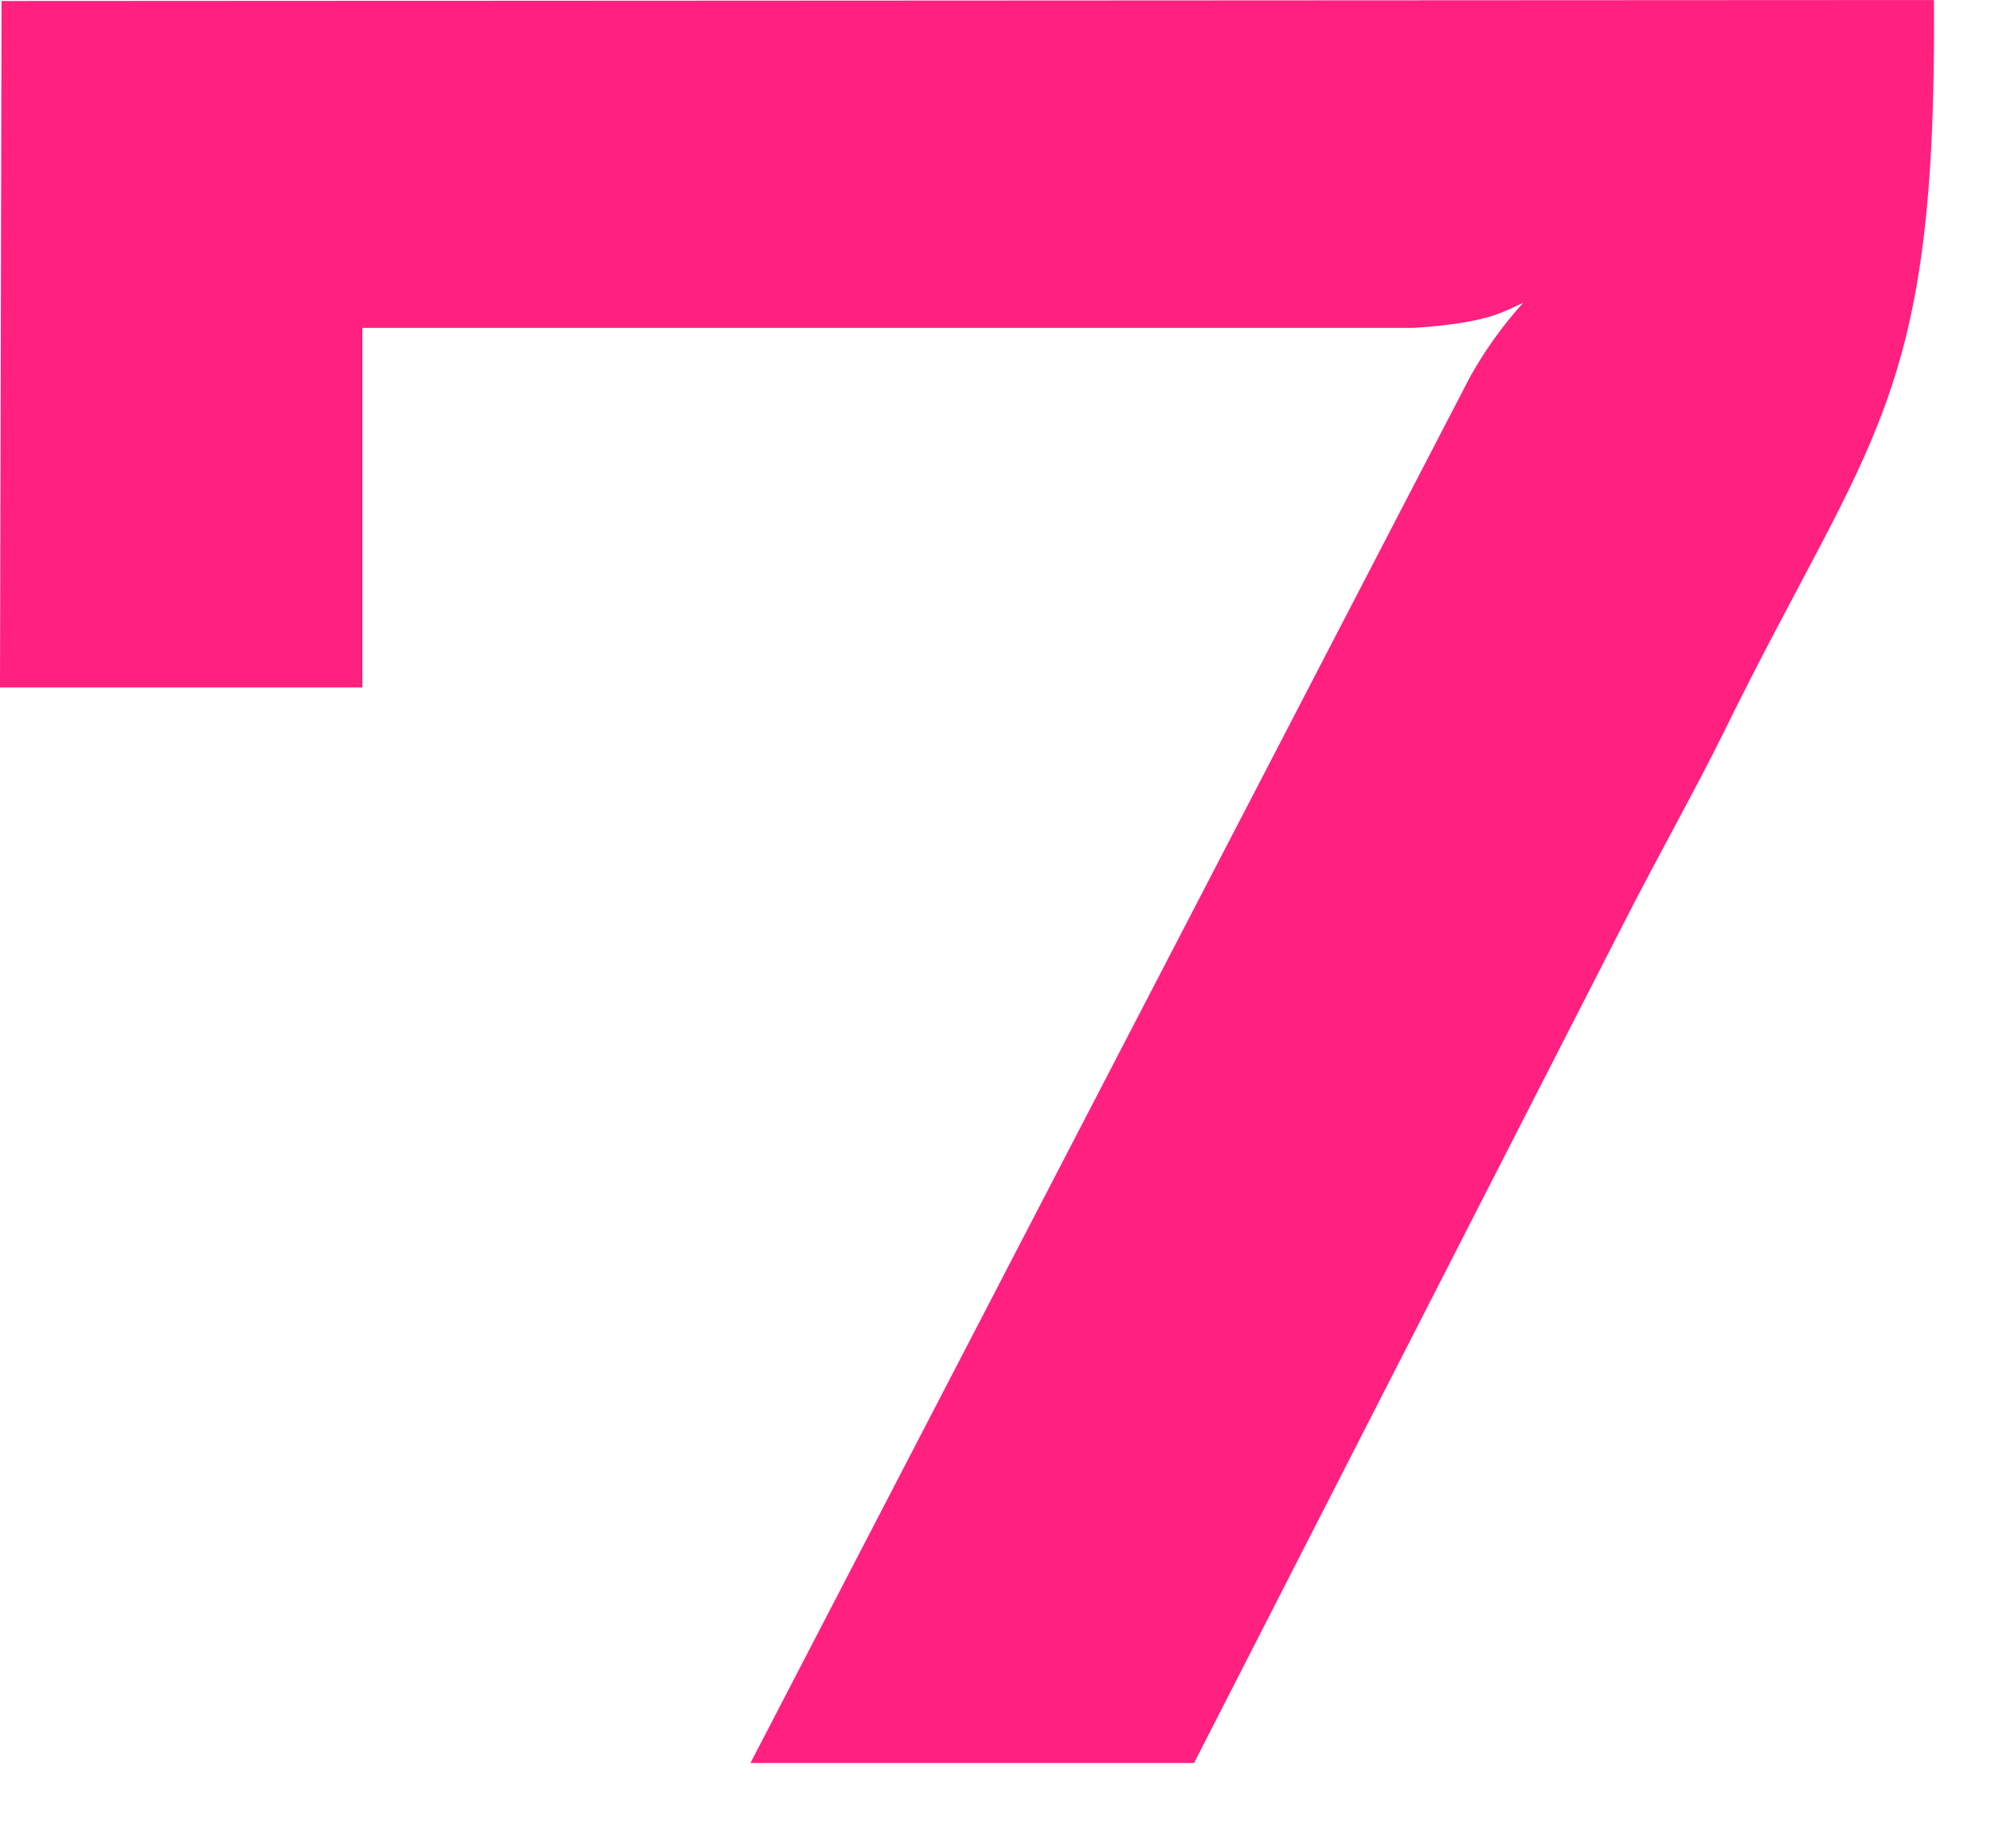
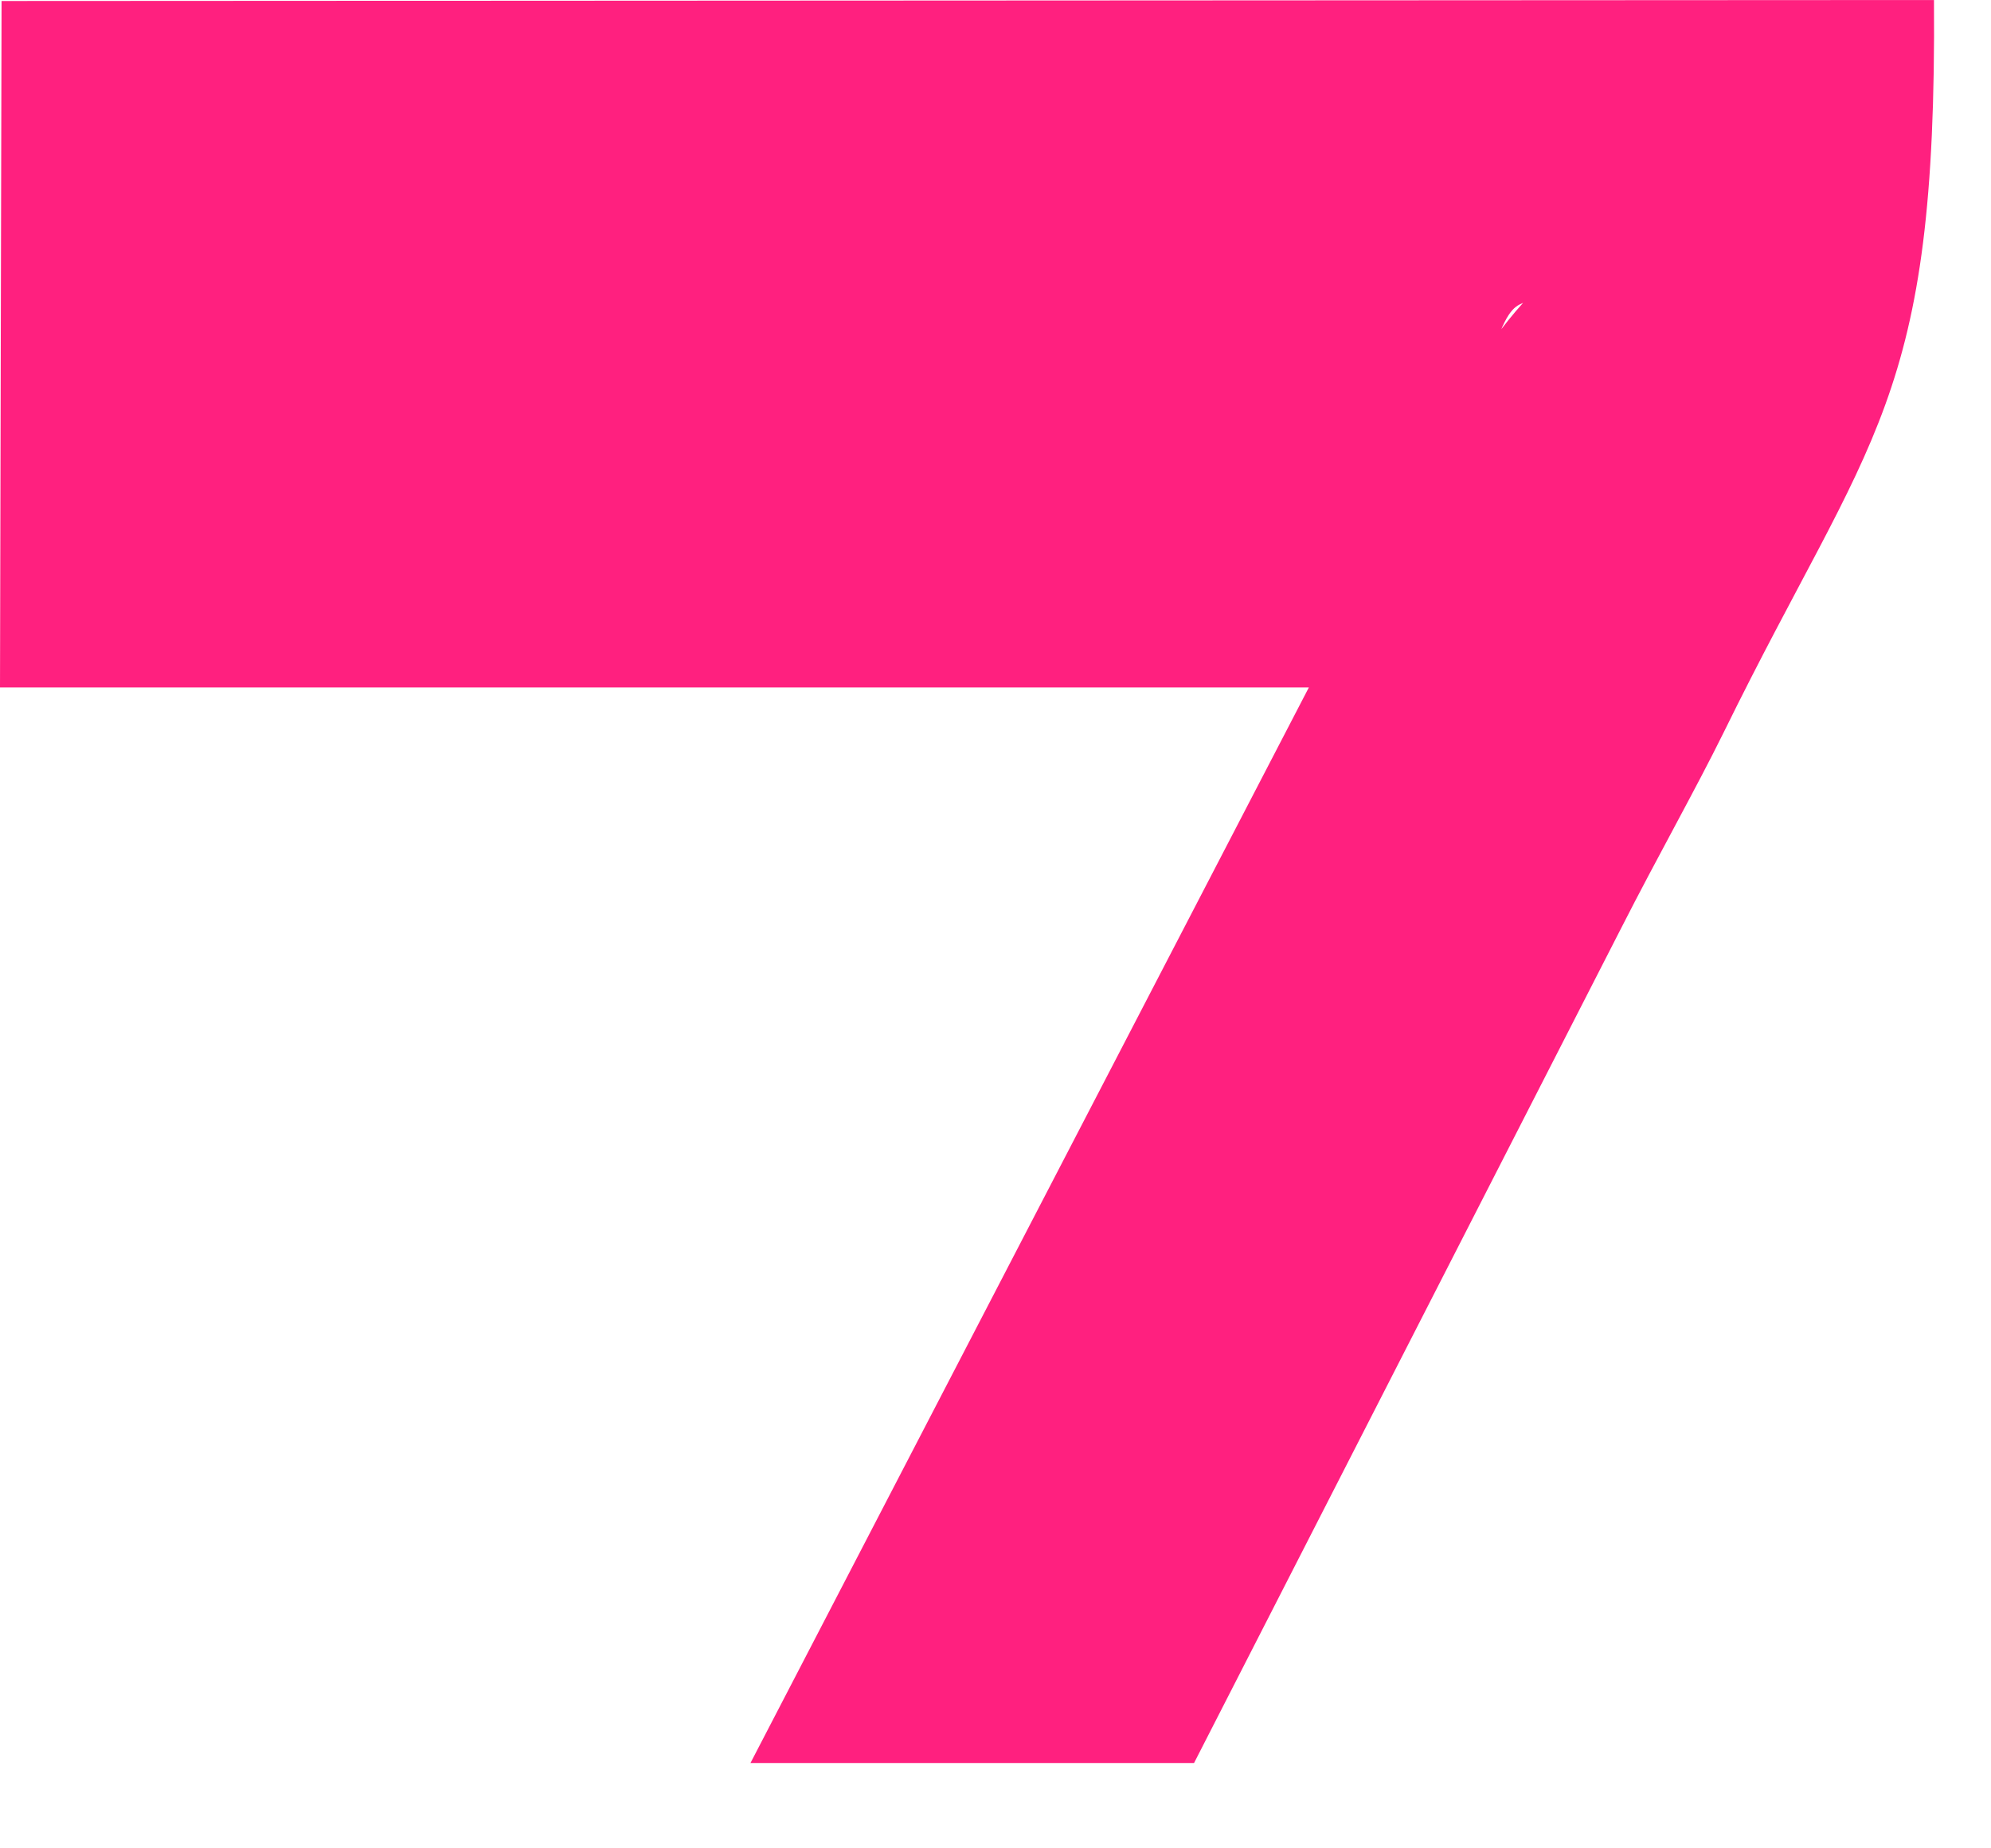
<svg xmlns="http://www.w3.org/2000/svg" fill="none" height="100%" overflow="visible" preserveAspectRatio="none" style="display: block;" viewBox="0 0 14 13" width="100%">
-   <path d="M13.599 0L0.011 0.007L0 4.835H2.548V2.306H9.943C10.48 2.27 10.572 2.189 10.71 2.13C10.567 2.289 10.443 2.462 10.339 2.647L10.255 2.809L5.277 12.4H8.396L11.399 6.529C11.659 6.018 11.919 5.56 12.123 5.146C13.155 3.043 13.62 2.838 13.599 0Z" fill="#FF207F" id="Path" />
+   <path d="M13.599 0L0.011 0.007L0 4.835H2.548H9.943C10.48 2.27 10.572 2.189 10.71 2.13C10.567 2.289 10.443 2.462 10.339 2.647L10.255 2.809L5.277 12.4H8.396L11.399 6.529C11.659 6.018 11.919 5.56 12.123 5.146C13.155 3.043 13.62 2.838 13.599 0Z" fill="#FF207F" id="Path" />
</svg>